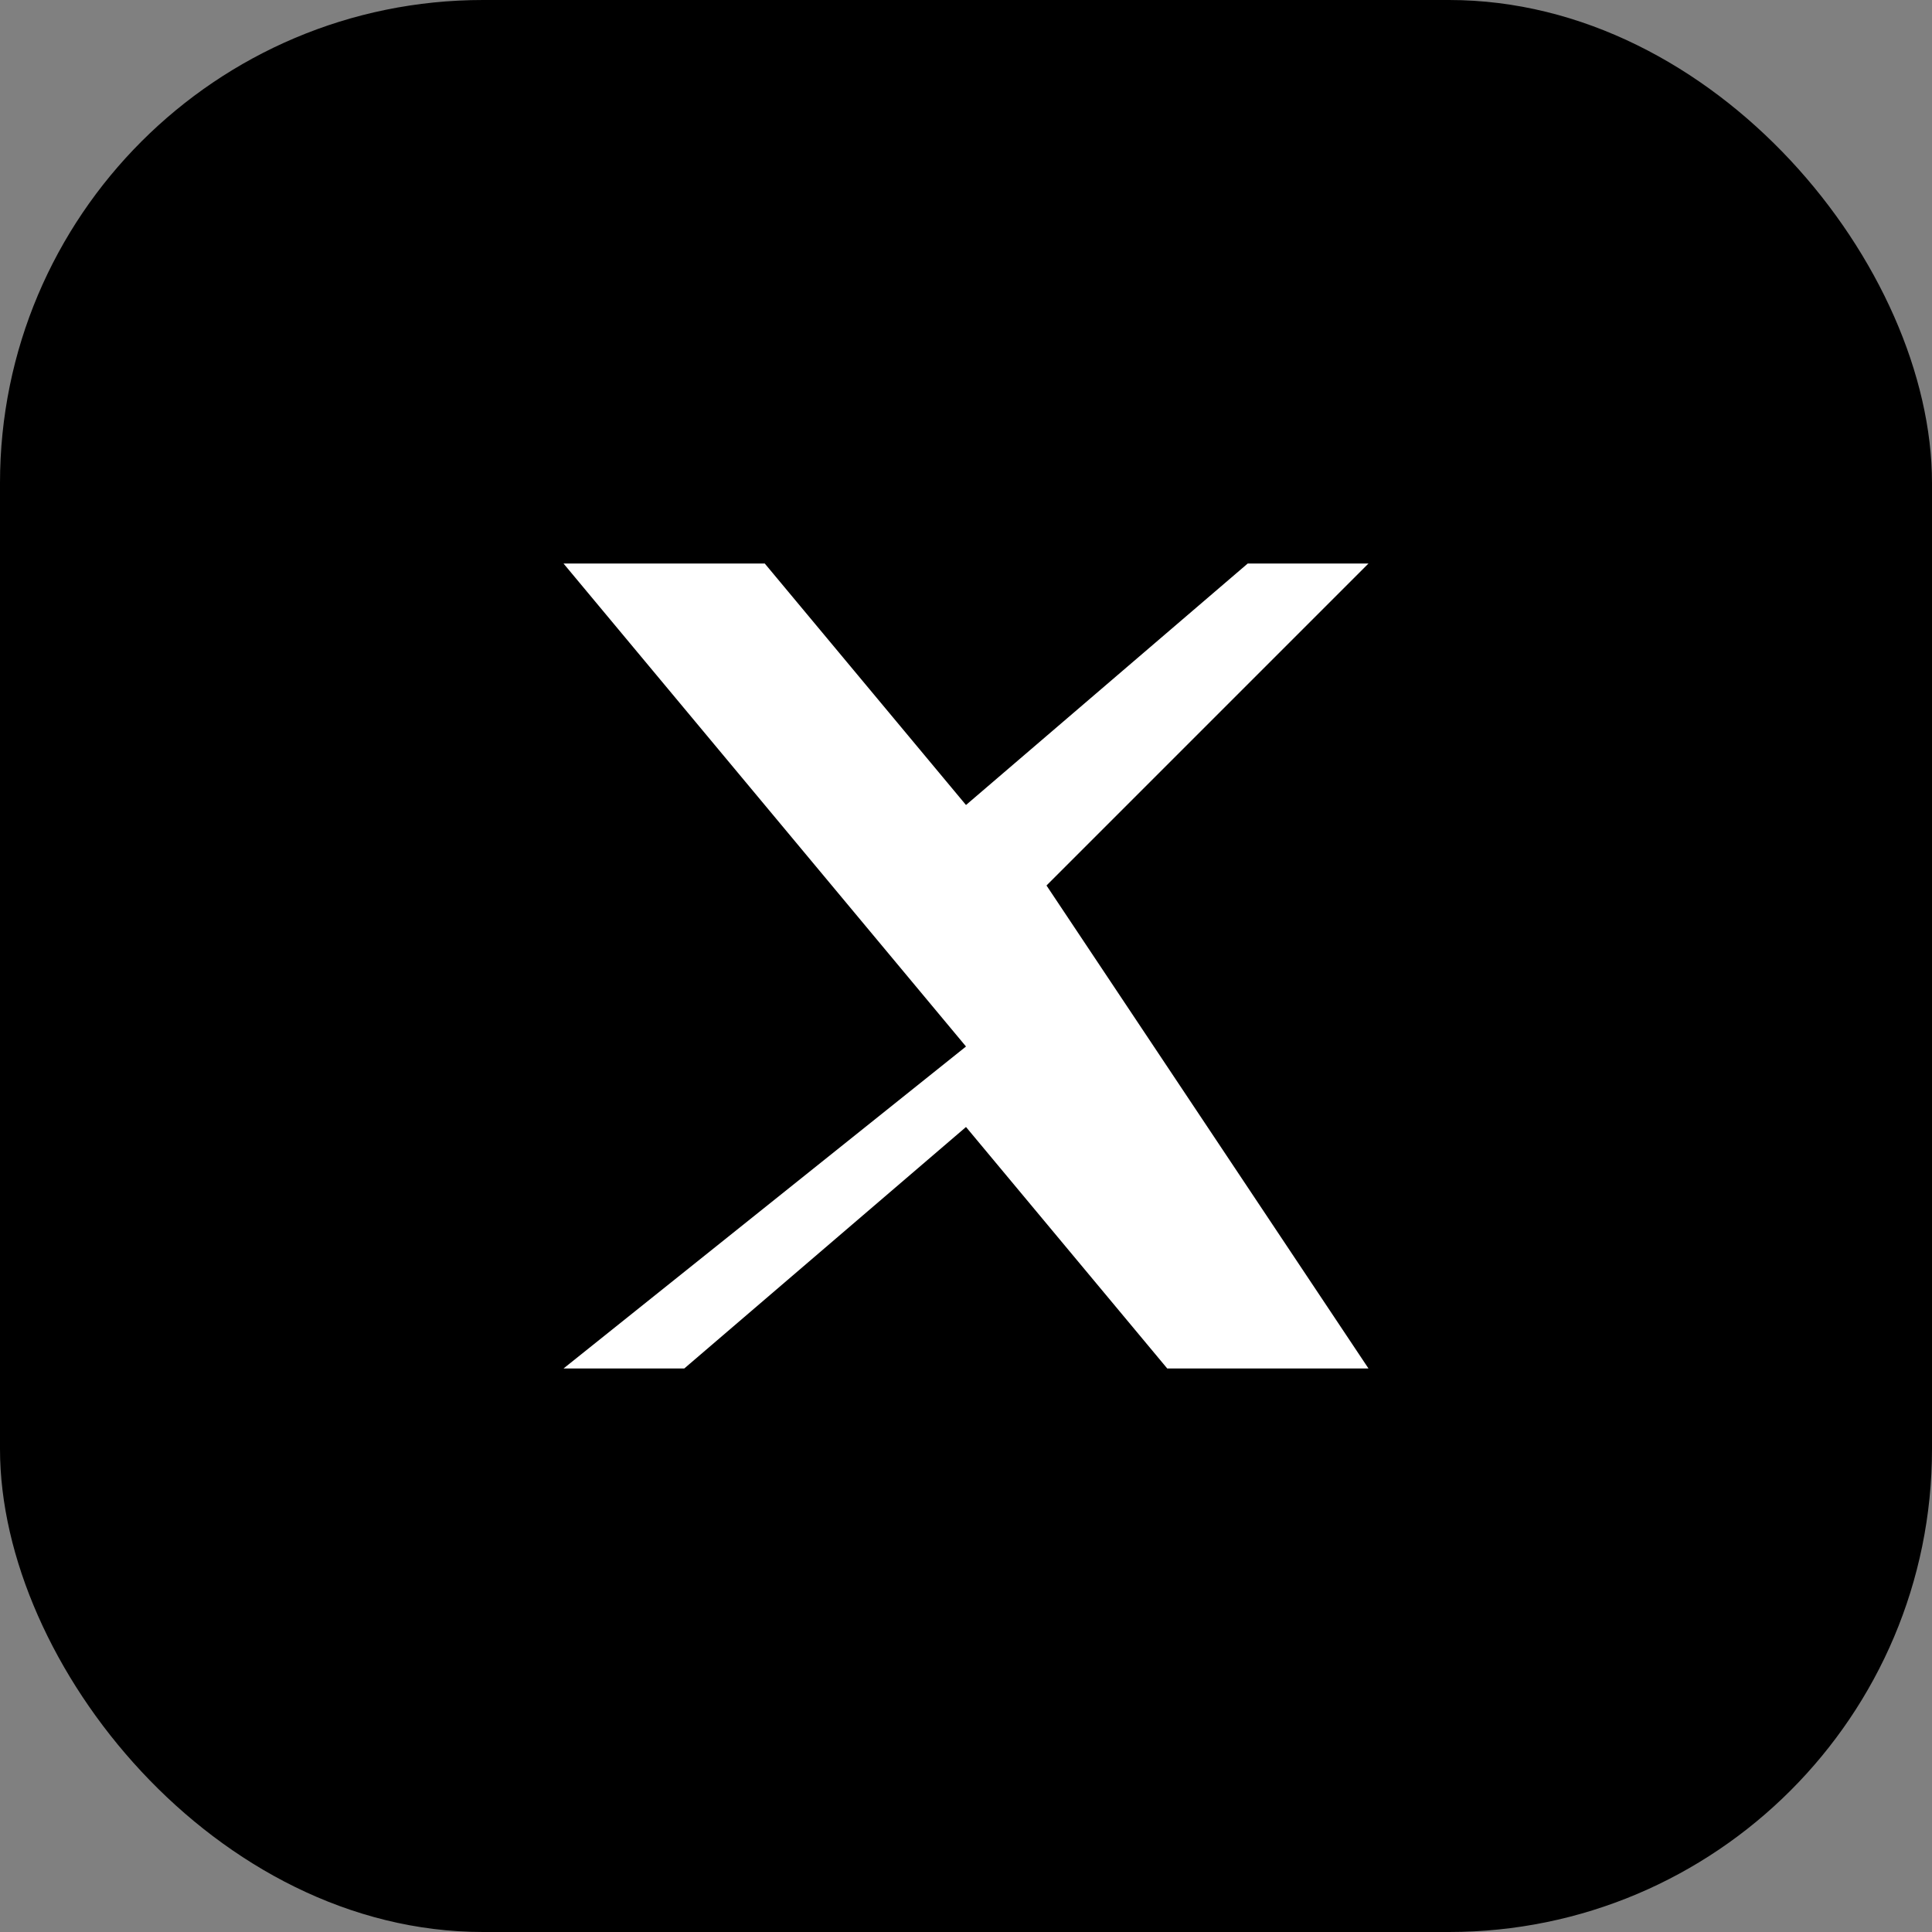
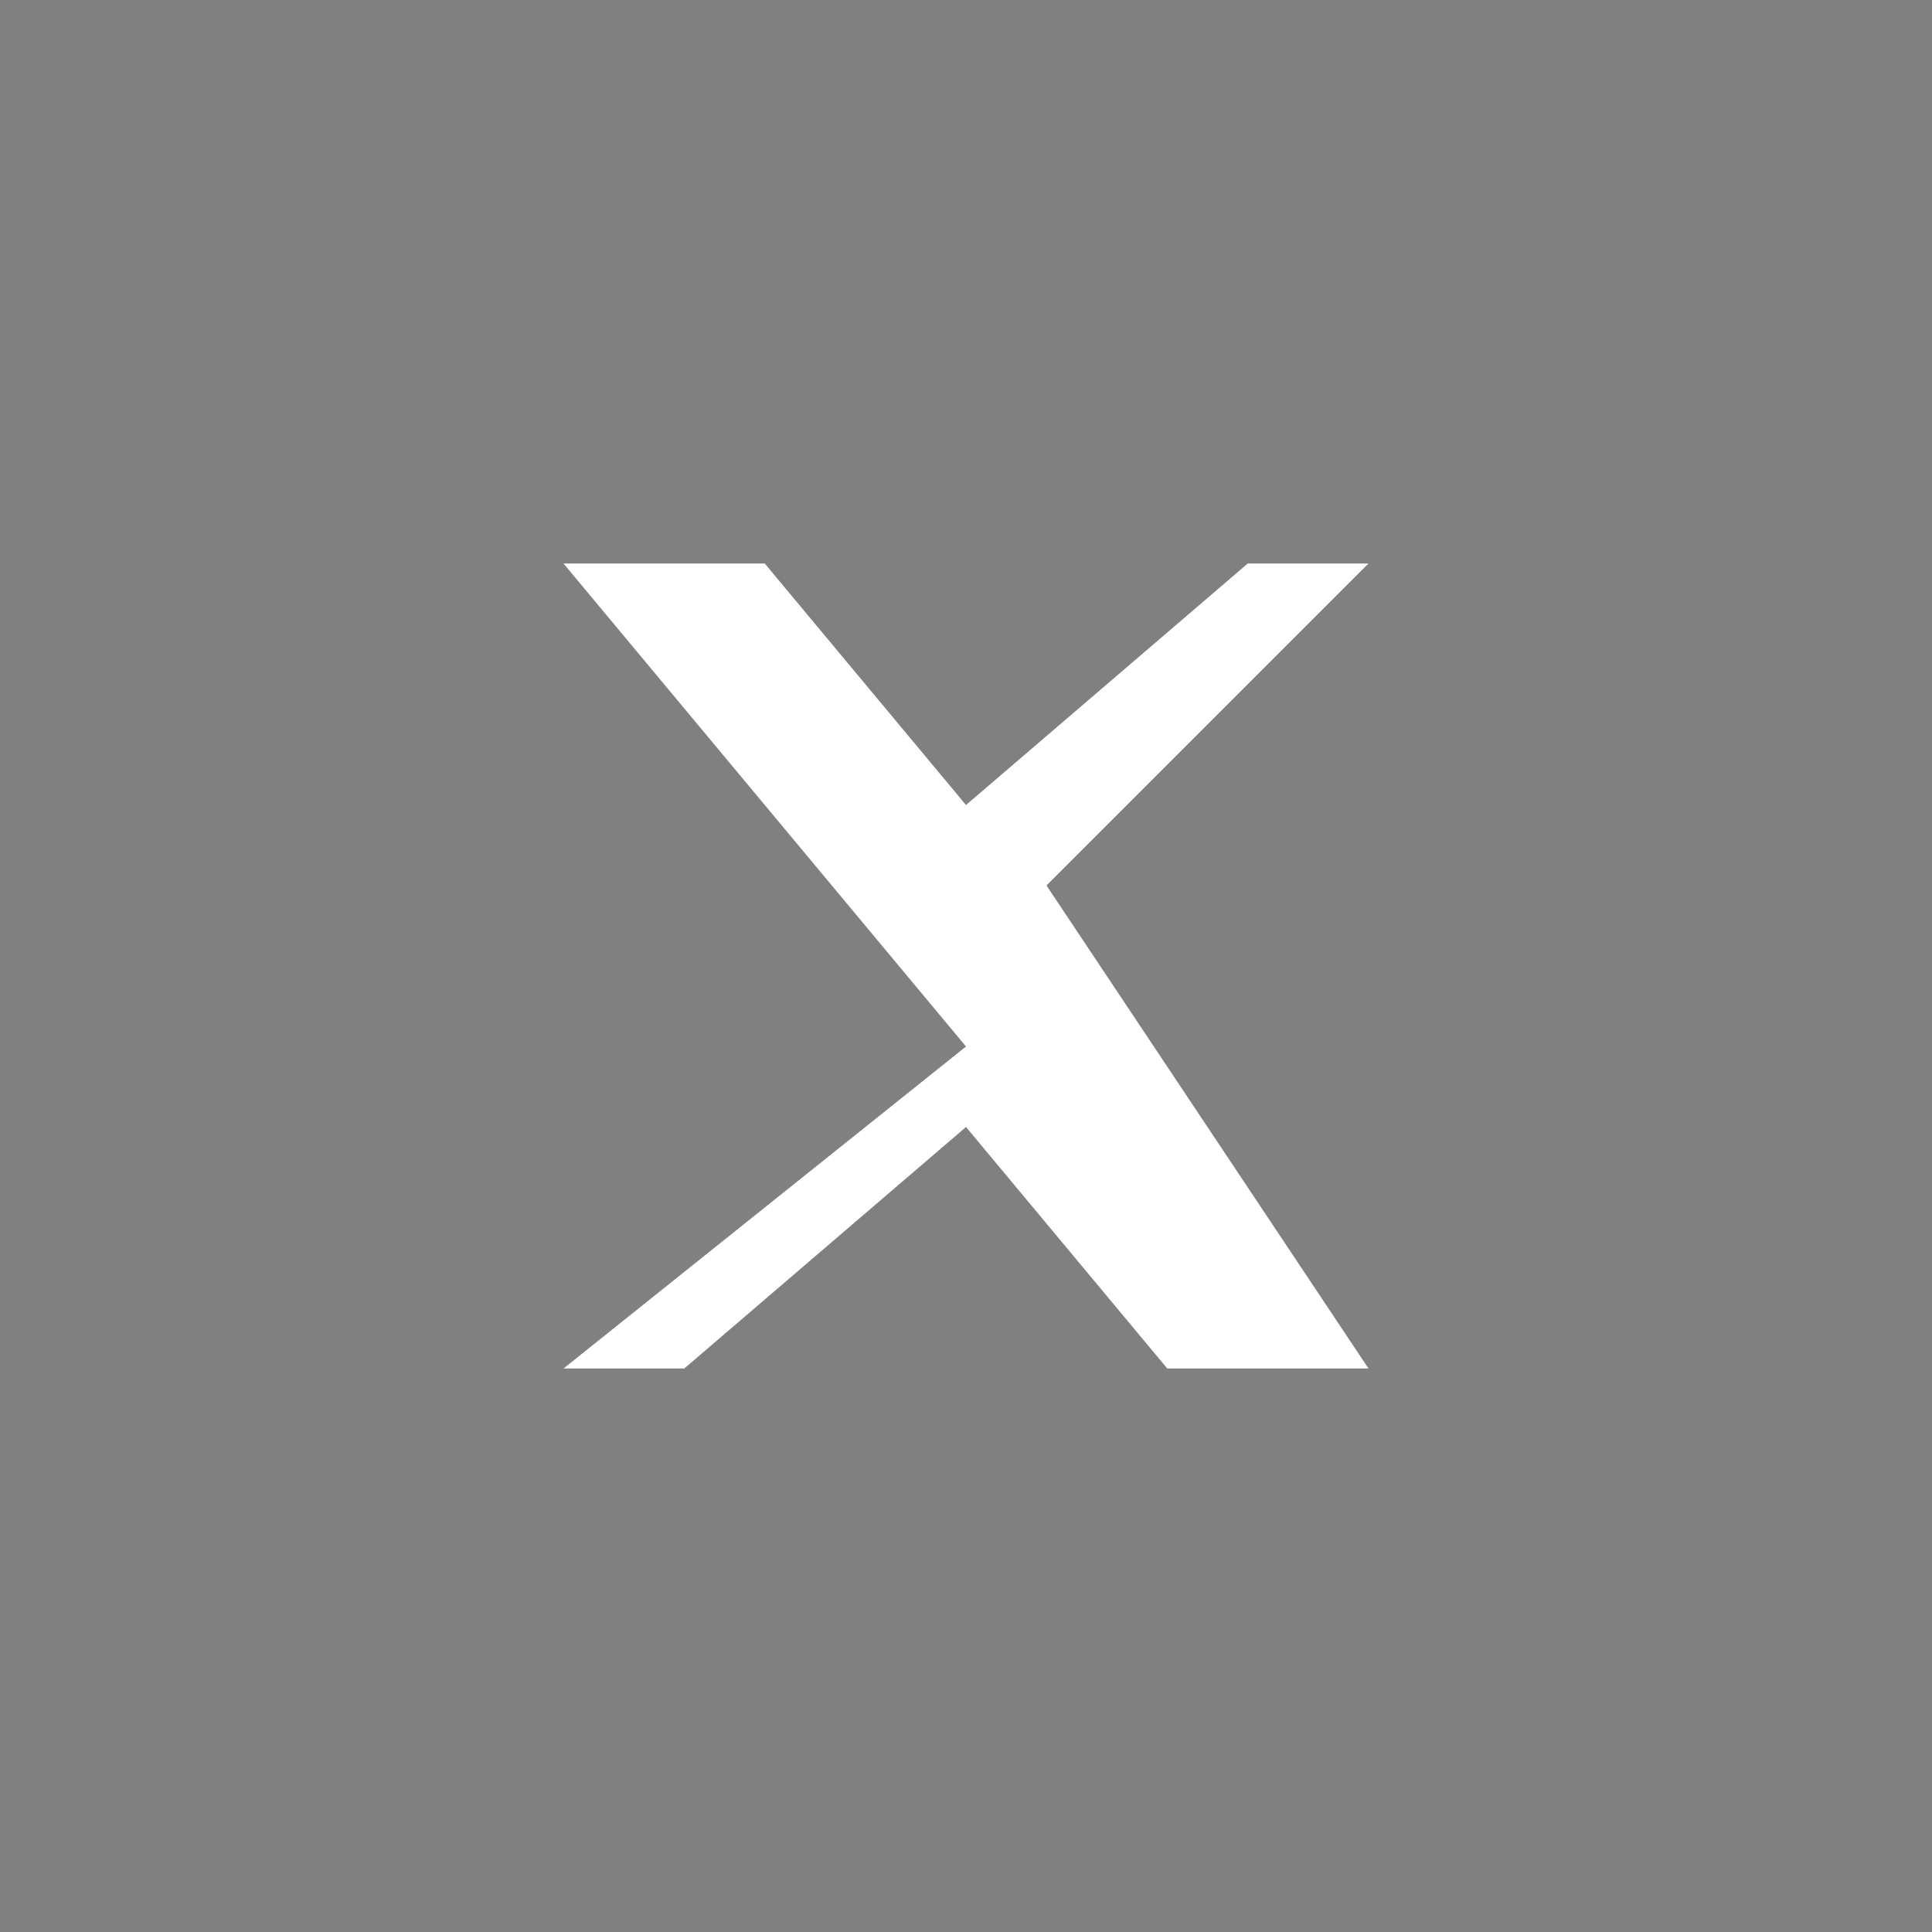
<svg xmlns="http://www.w3.org/2000/svg" width="48" height="48" viewBox="0 0 48 48">
  <rect x="0" y="0" width="48" height="48" fill="#808080" stroke="none" />
-   <rect width="48" height="48" rx="12" fill="#000000" />
  <path d="M 14 14 L 24 26 L 14 34 L 17 34 L 24 28 L 29 34 L 34 34 L 26 22 L 34 14 L 31 14 L 24 20 L 19 14 Z" fill="white" />
</svg>